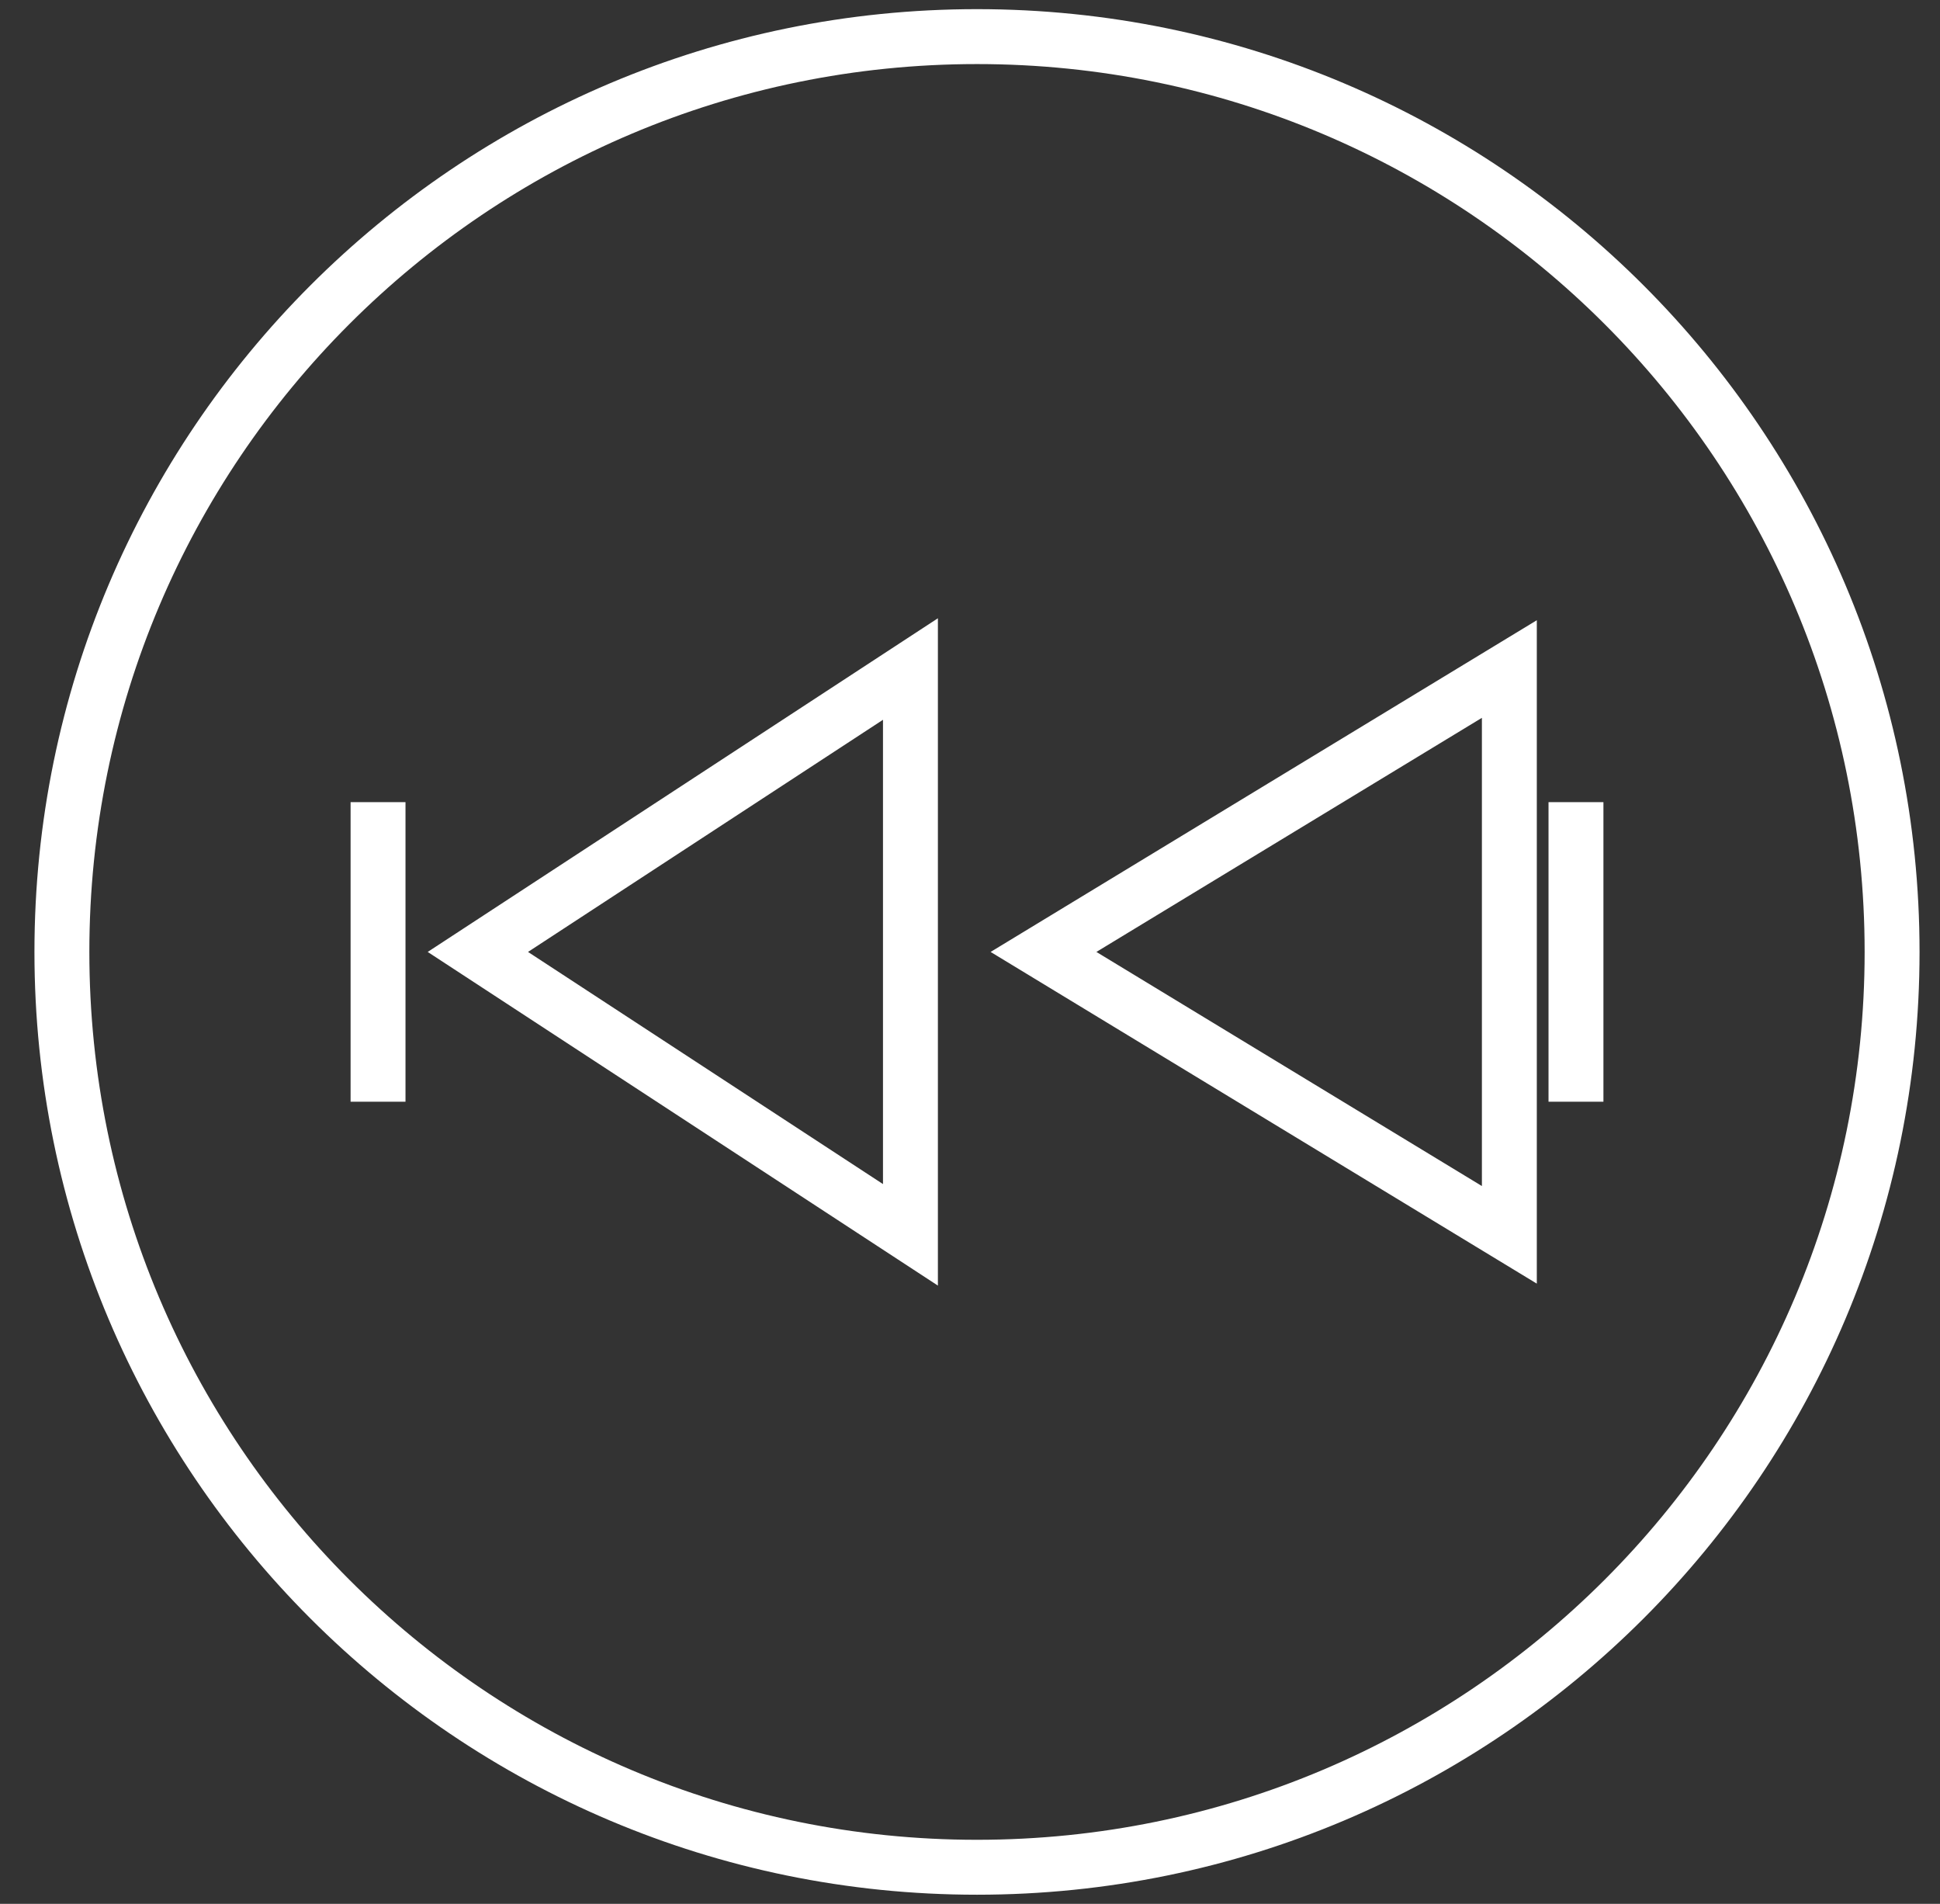
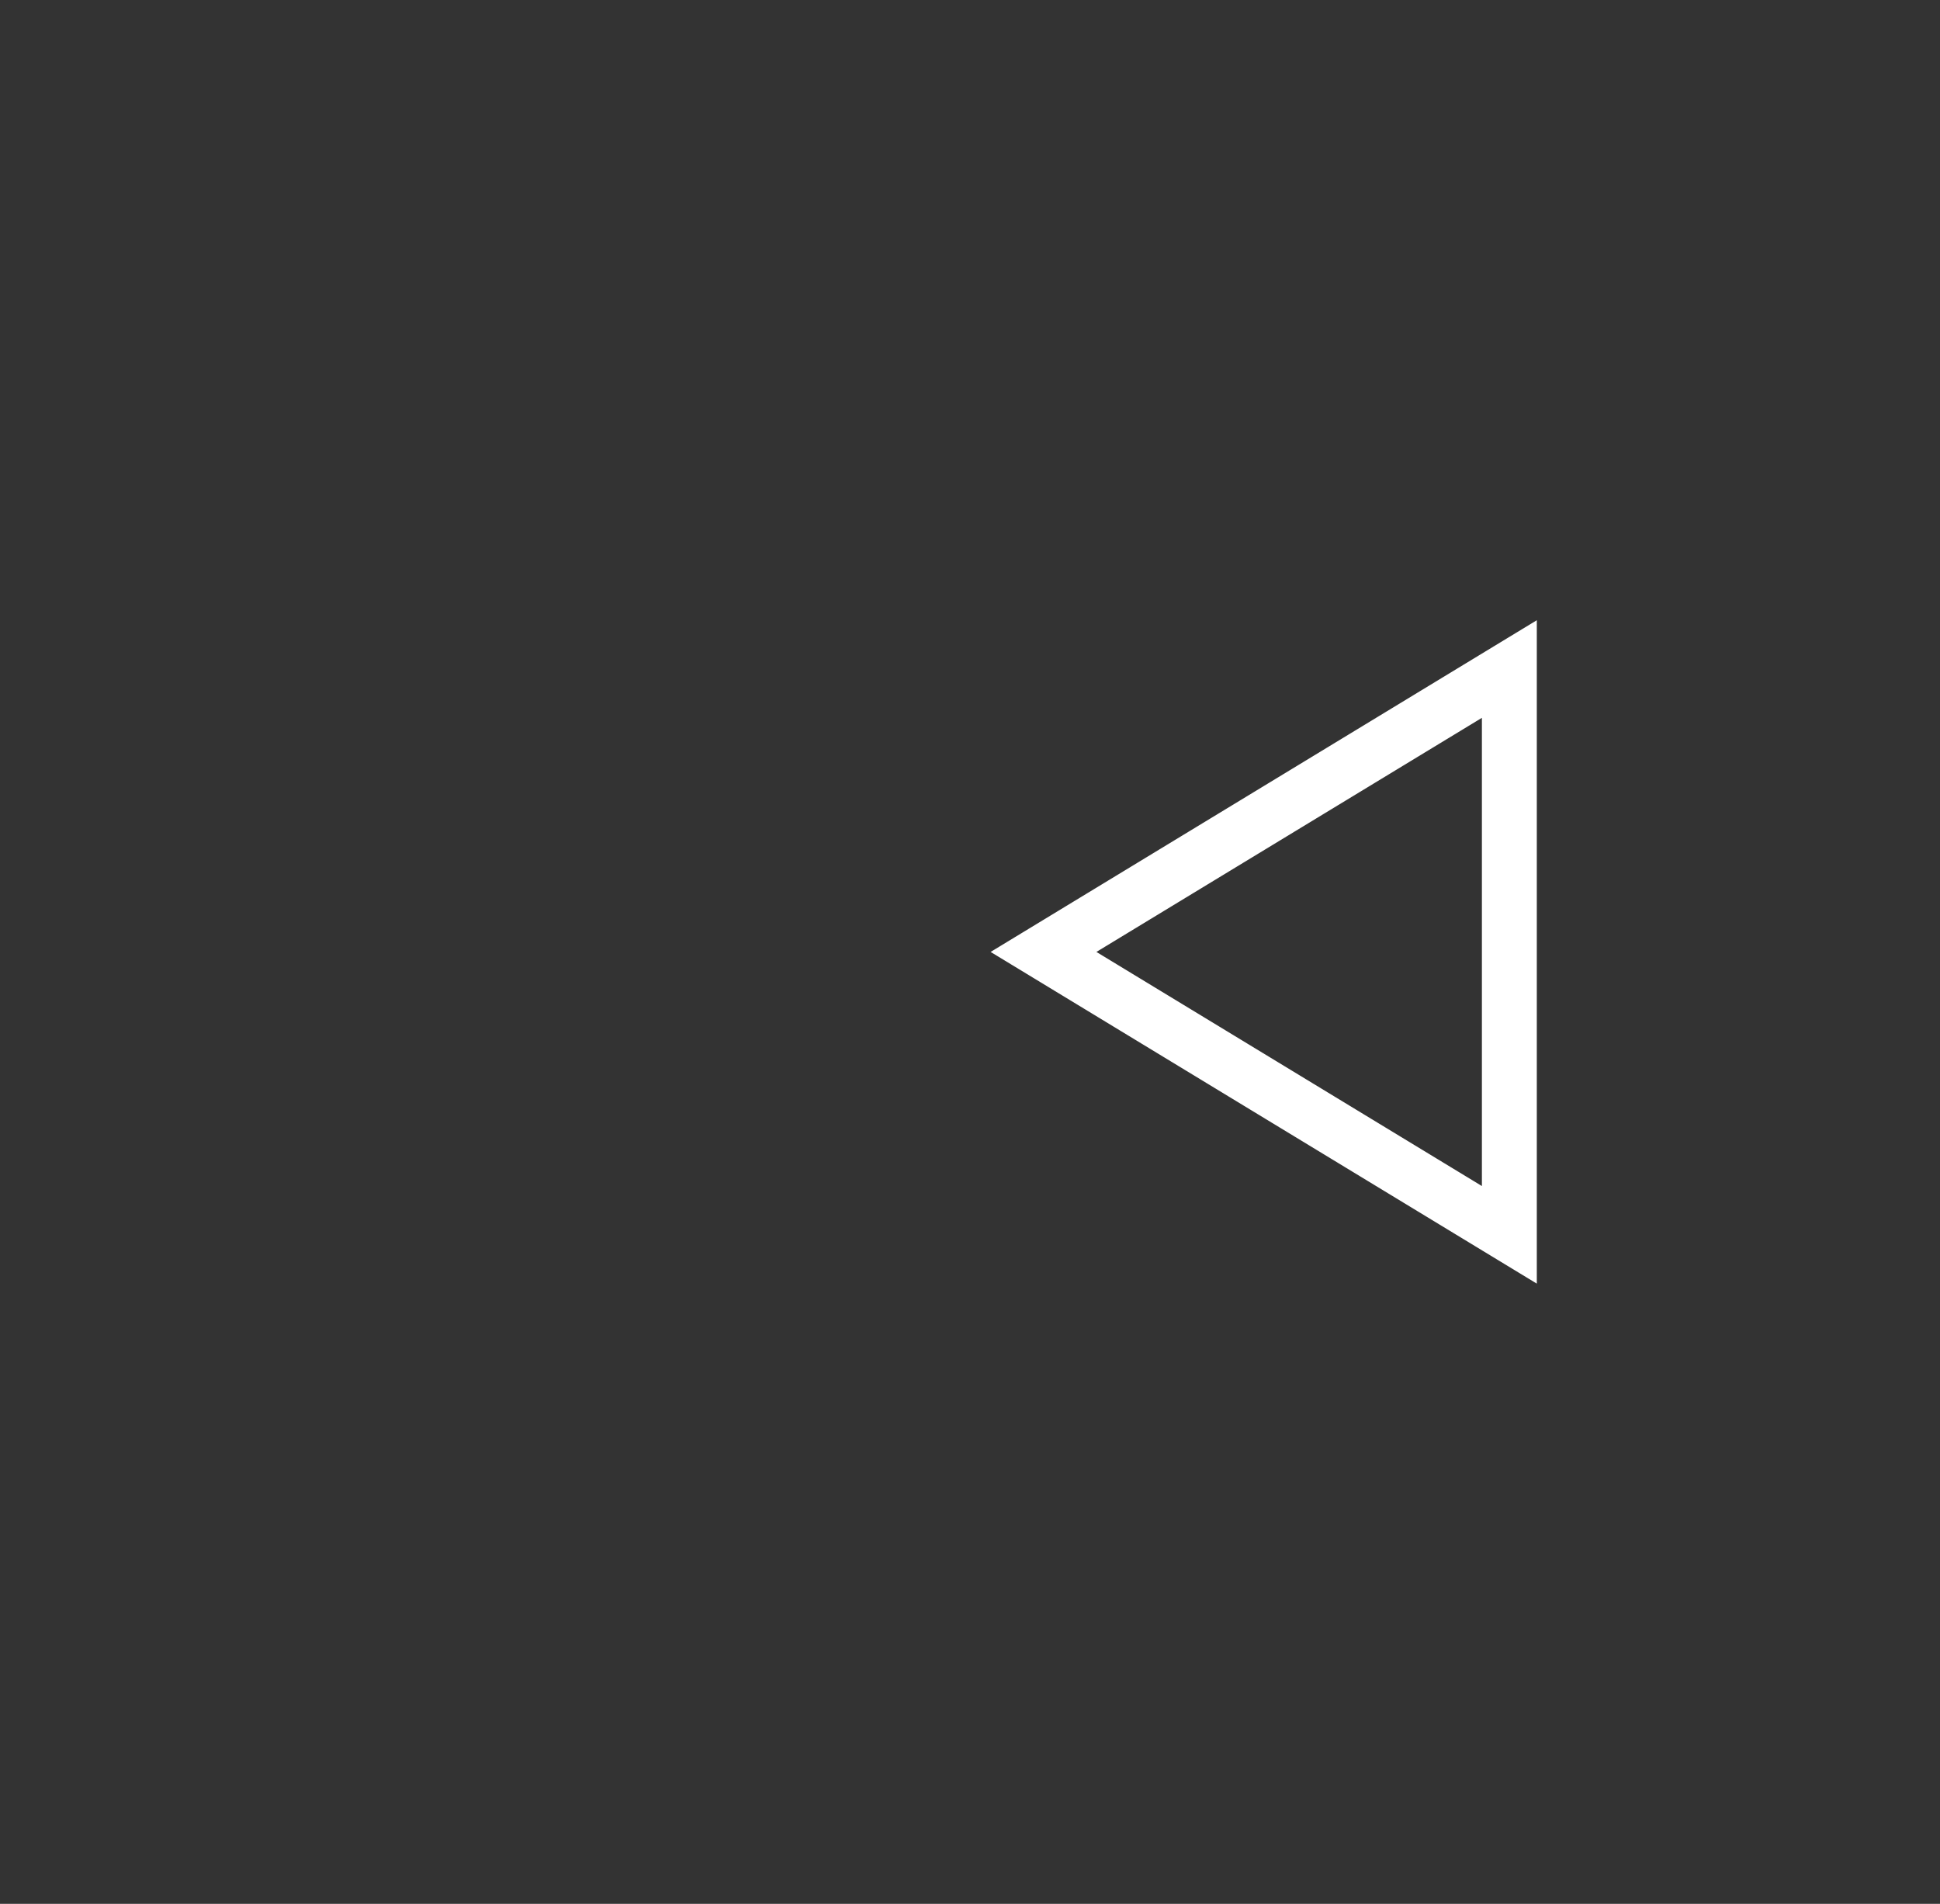
<svg xmlns="http://www.w3.org/2000/svg" width="53" height="52" viewBox="0 0 53 52" fill="none">
  <rect x="0" y="0" width="53" height="52" fill="#333333" stroke="none" />
-   <path d="M13.055 26L24.873 18.273V33.727L13.055 26Z" stroke="white" stroke-width="1.5" />
  <path d="M28.508 26L41.235 18.273V33.727L28.508 26Z" stroke="white" stroke-width="1.5" />
-   <path d="M26.691 51C40.498 51 51.691 39.807 51.691 26C51.691 12.193 40.498 1 26.691 1C12.884 1 1.691 12.193 1.691 26C1.691 39.807 12.884 51 26.691 51Z" stroke="white" stroke-width="1.5" />
-   <path d="M10.328 21.909V30.091" stroke="white" stroke-width="1.5" />
-   <path d="M43.055 21.909V30.091" stroke="white" stroke-width="1.5" />
</svg>